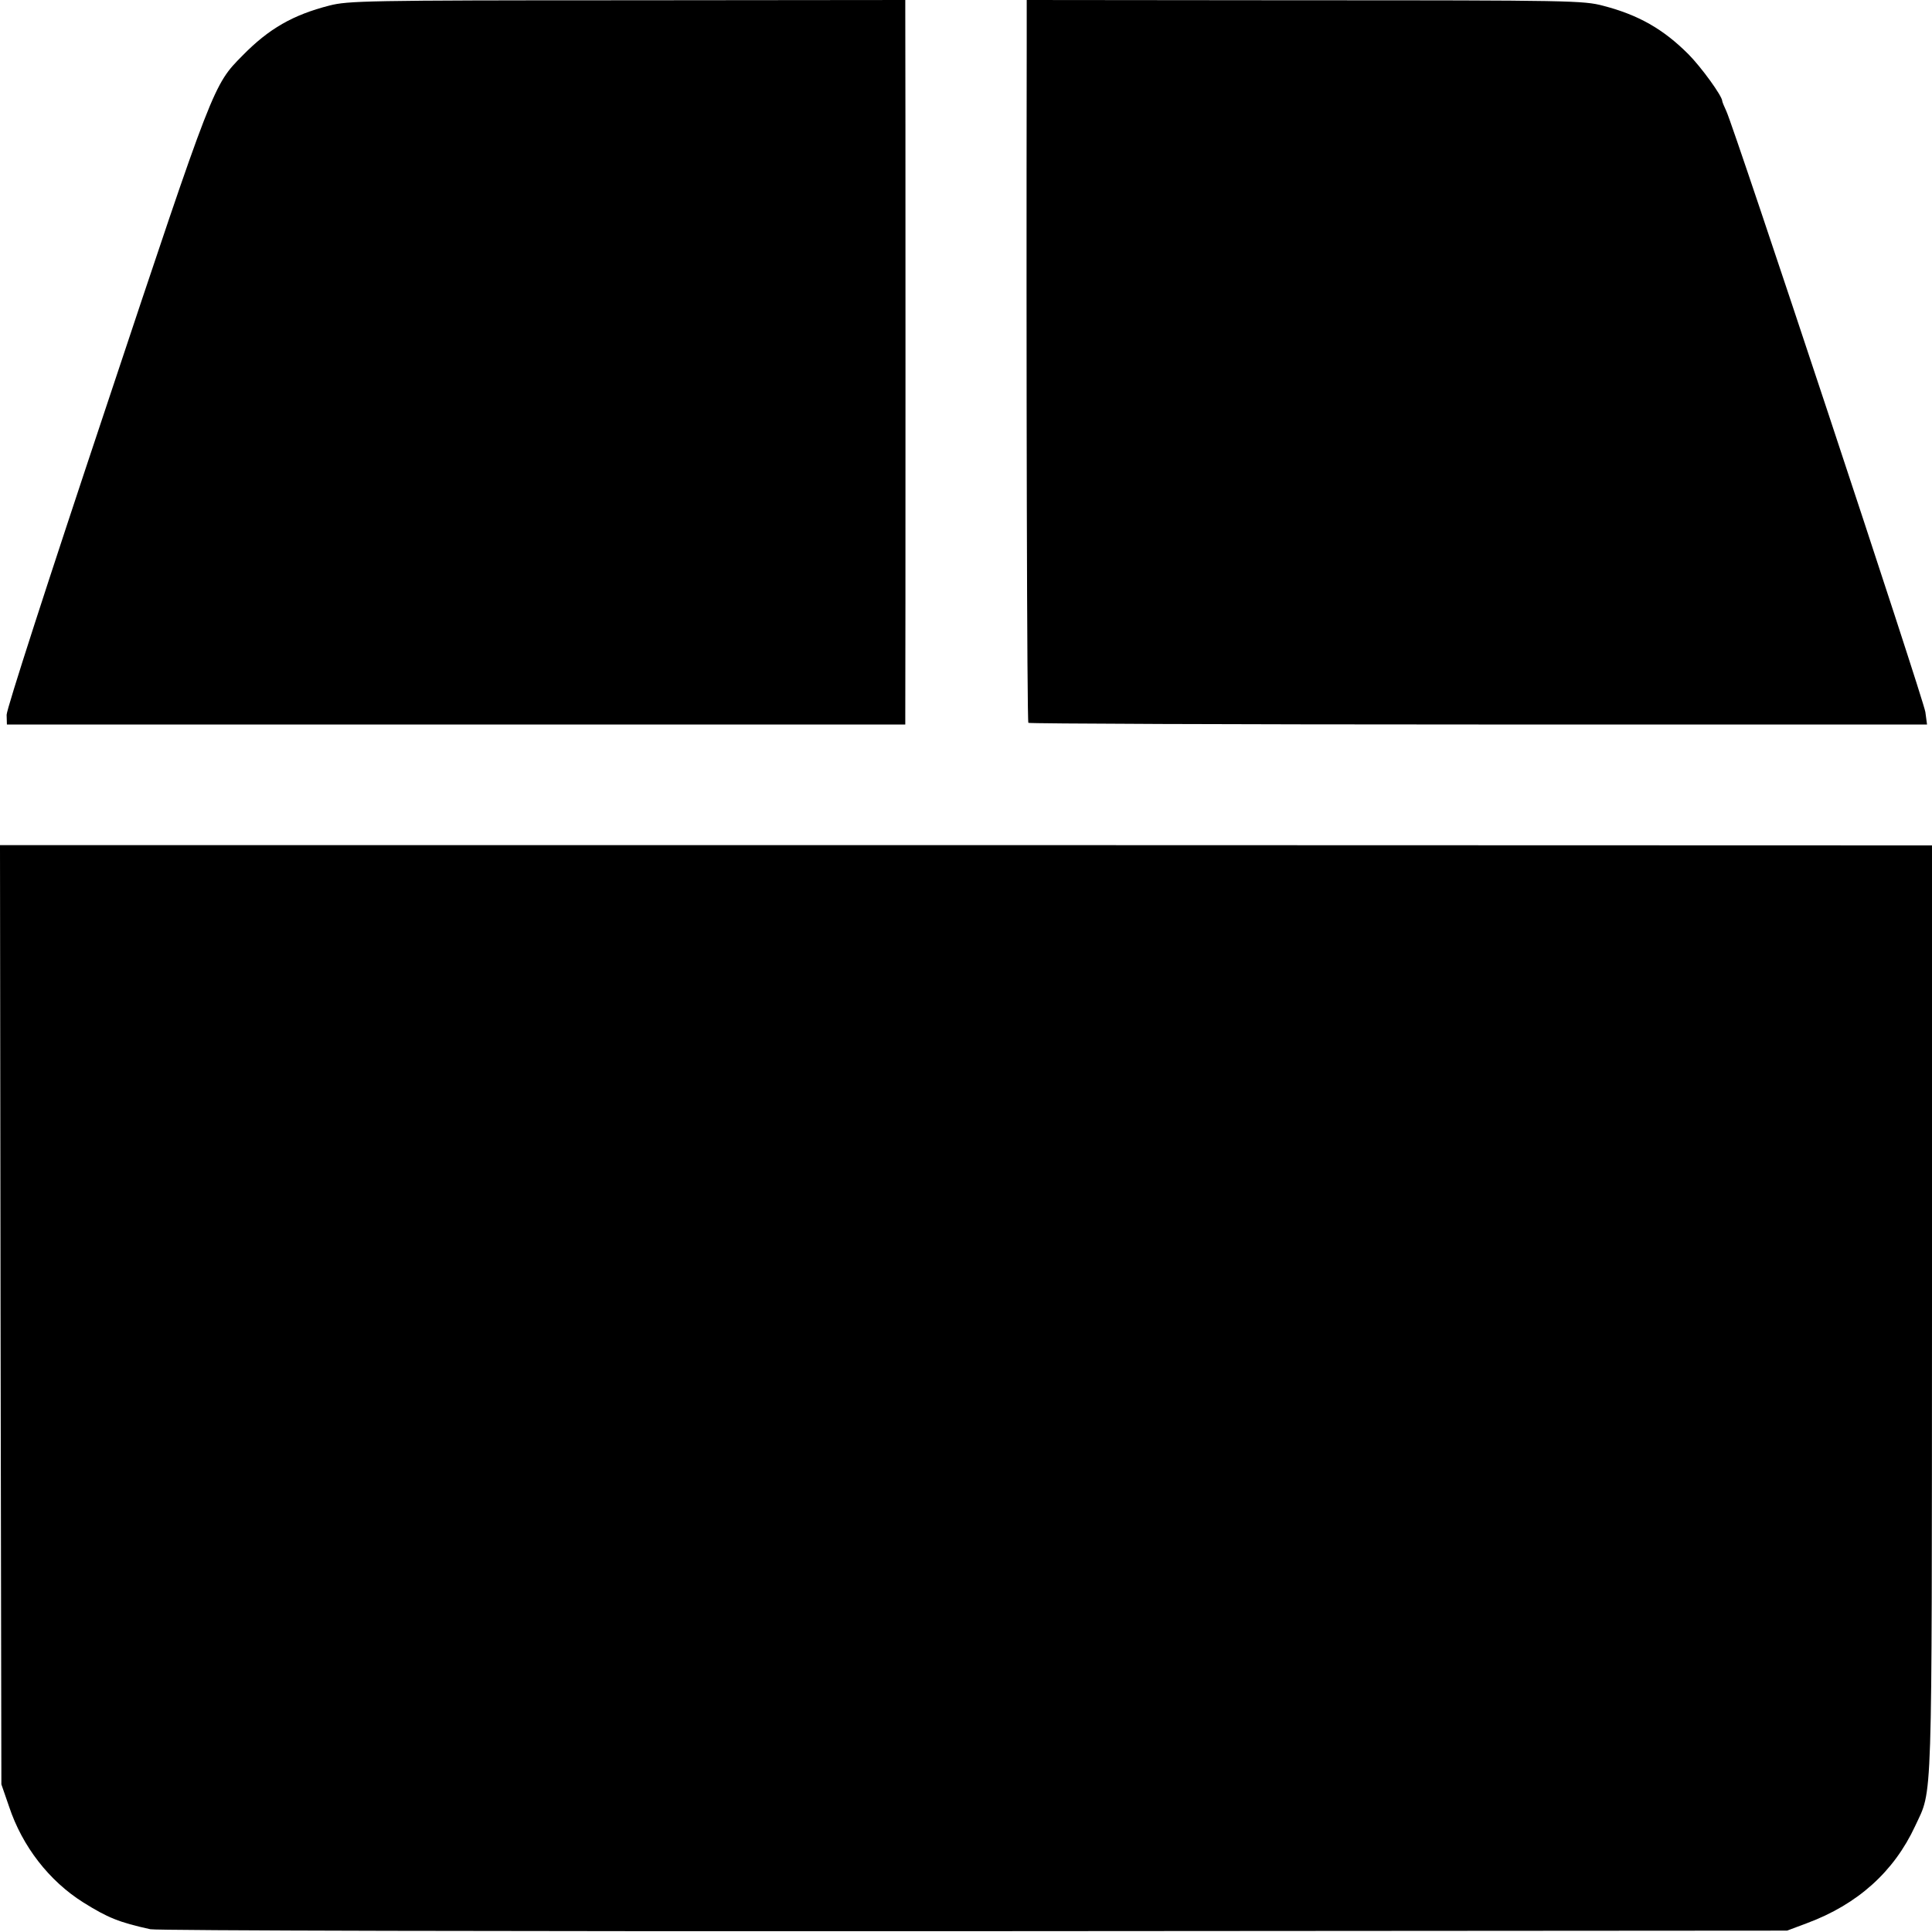
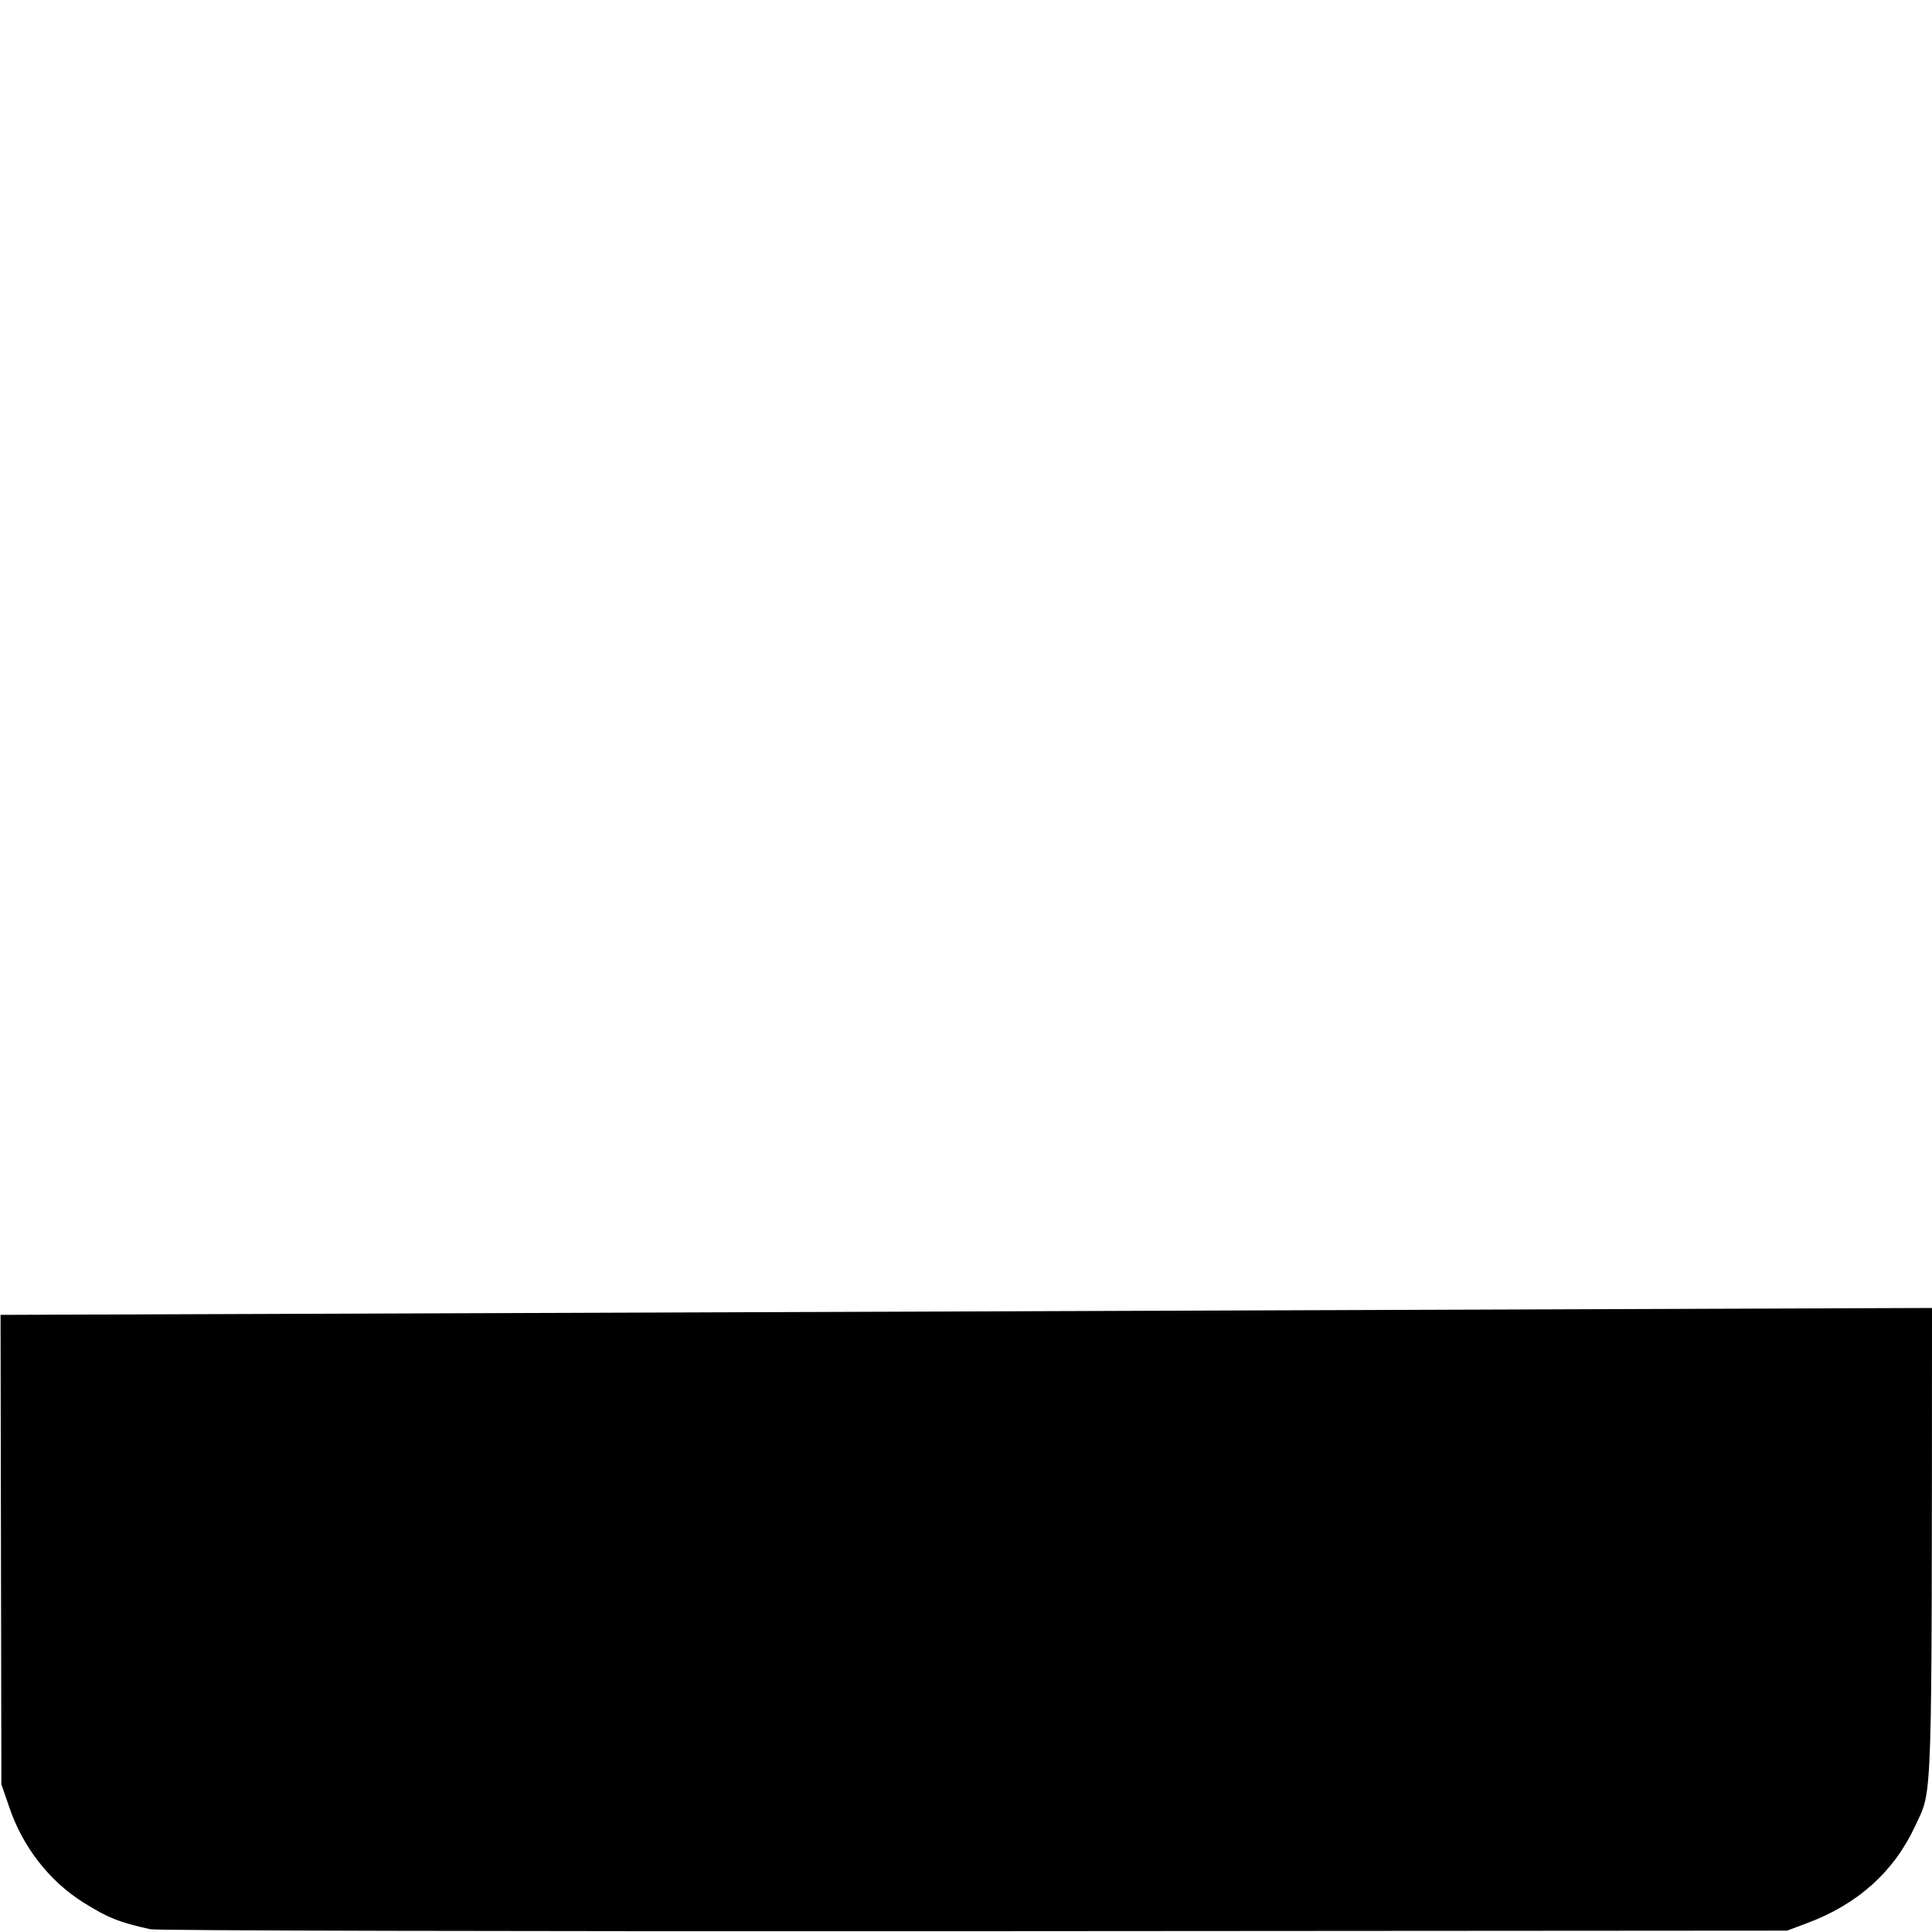
<svg xmlns="http://www.w3.org/2000/svg" version="1.0" width="700pt" height="700pt" viewBox="0 0 700 700" preserveAspectRatio="xMidYMid meet">
  <g transform="translate(0,700) scale(0.1,-0.1)" fill="#000000" stroke="none">
-     <path d="M1194 6980 c-133 -34 -220 -84 -315 -181 -106 -107 -104 -101 -493 -1269 -215 -644 -362 -1099 -362 -1120 l1 -35 1628 0 1627 0 0 30 c1 41 1 2510 0 2558 l0 37 -1007 -1 c-948 0 -1012 -2 -1079 -19z" />
-     <path d="M3720 6843 c-2 -1203 1 -2457 6 -2462 3 -3 737 -6 1631 -6 l1625 0 -6 45 c-6 45 -692 2115 -721 2177 -8 17 -15 34 -15 37 0 18 -77 124 -123 170 -91 91 -181 142 -308 175 -71 19 -120 20 -1081 20 l-1008 1 0 -157z" />
-     <path d="M2 2236 l3 -1701 28 -81 c48 -144 145 -269 269 -347 88 -55 129 -72 243 -97 23 -5 1285 -8 2985 -7 l2945 2 72 27 c183 68 315 186 392 352 64 138 60 34 61 1877 l0 1676 -3500 1 -3500 0 2 -1702z" />
+     <path d="M2 2236 l3 -1701 28 -81 c48 -144 145 -269 269 -347 88 -55 129 -72 243 -97 23 -5 1285 -8 2985 -7 l2945 2 72 27 c183 68 315 186 392 352 64 138 60 34 61 1877 z" />
  </g>
</svg>